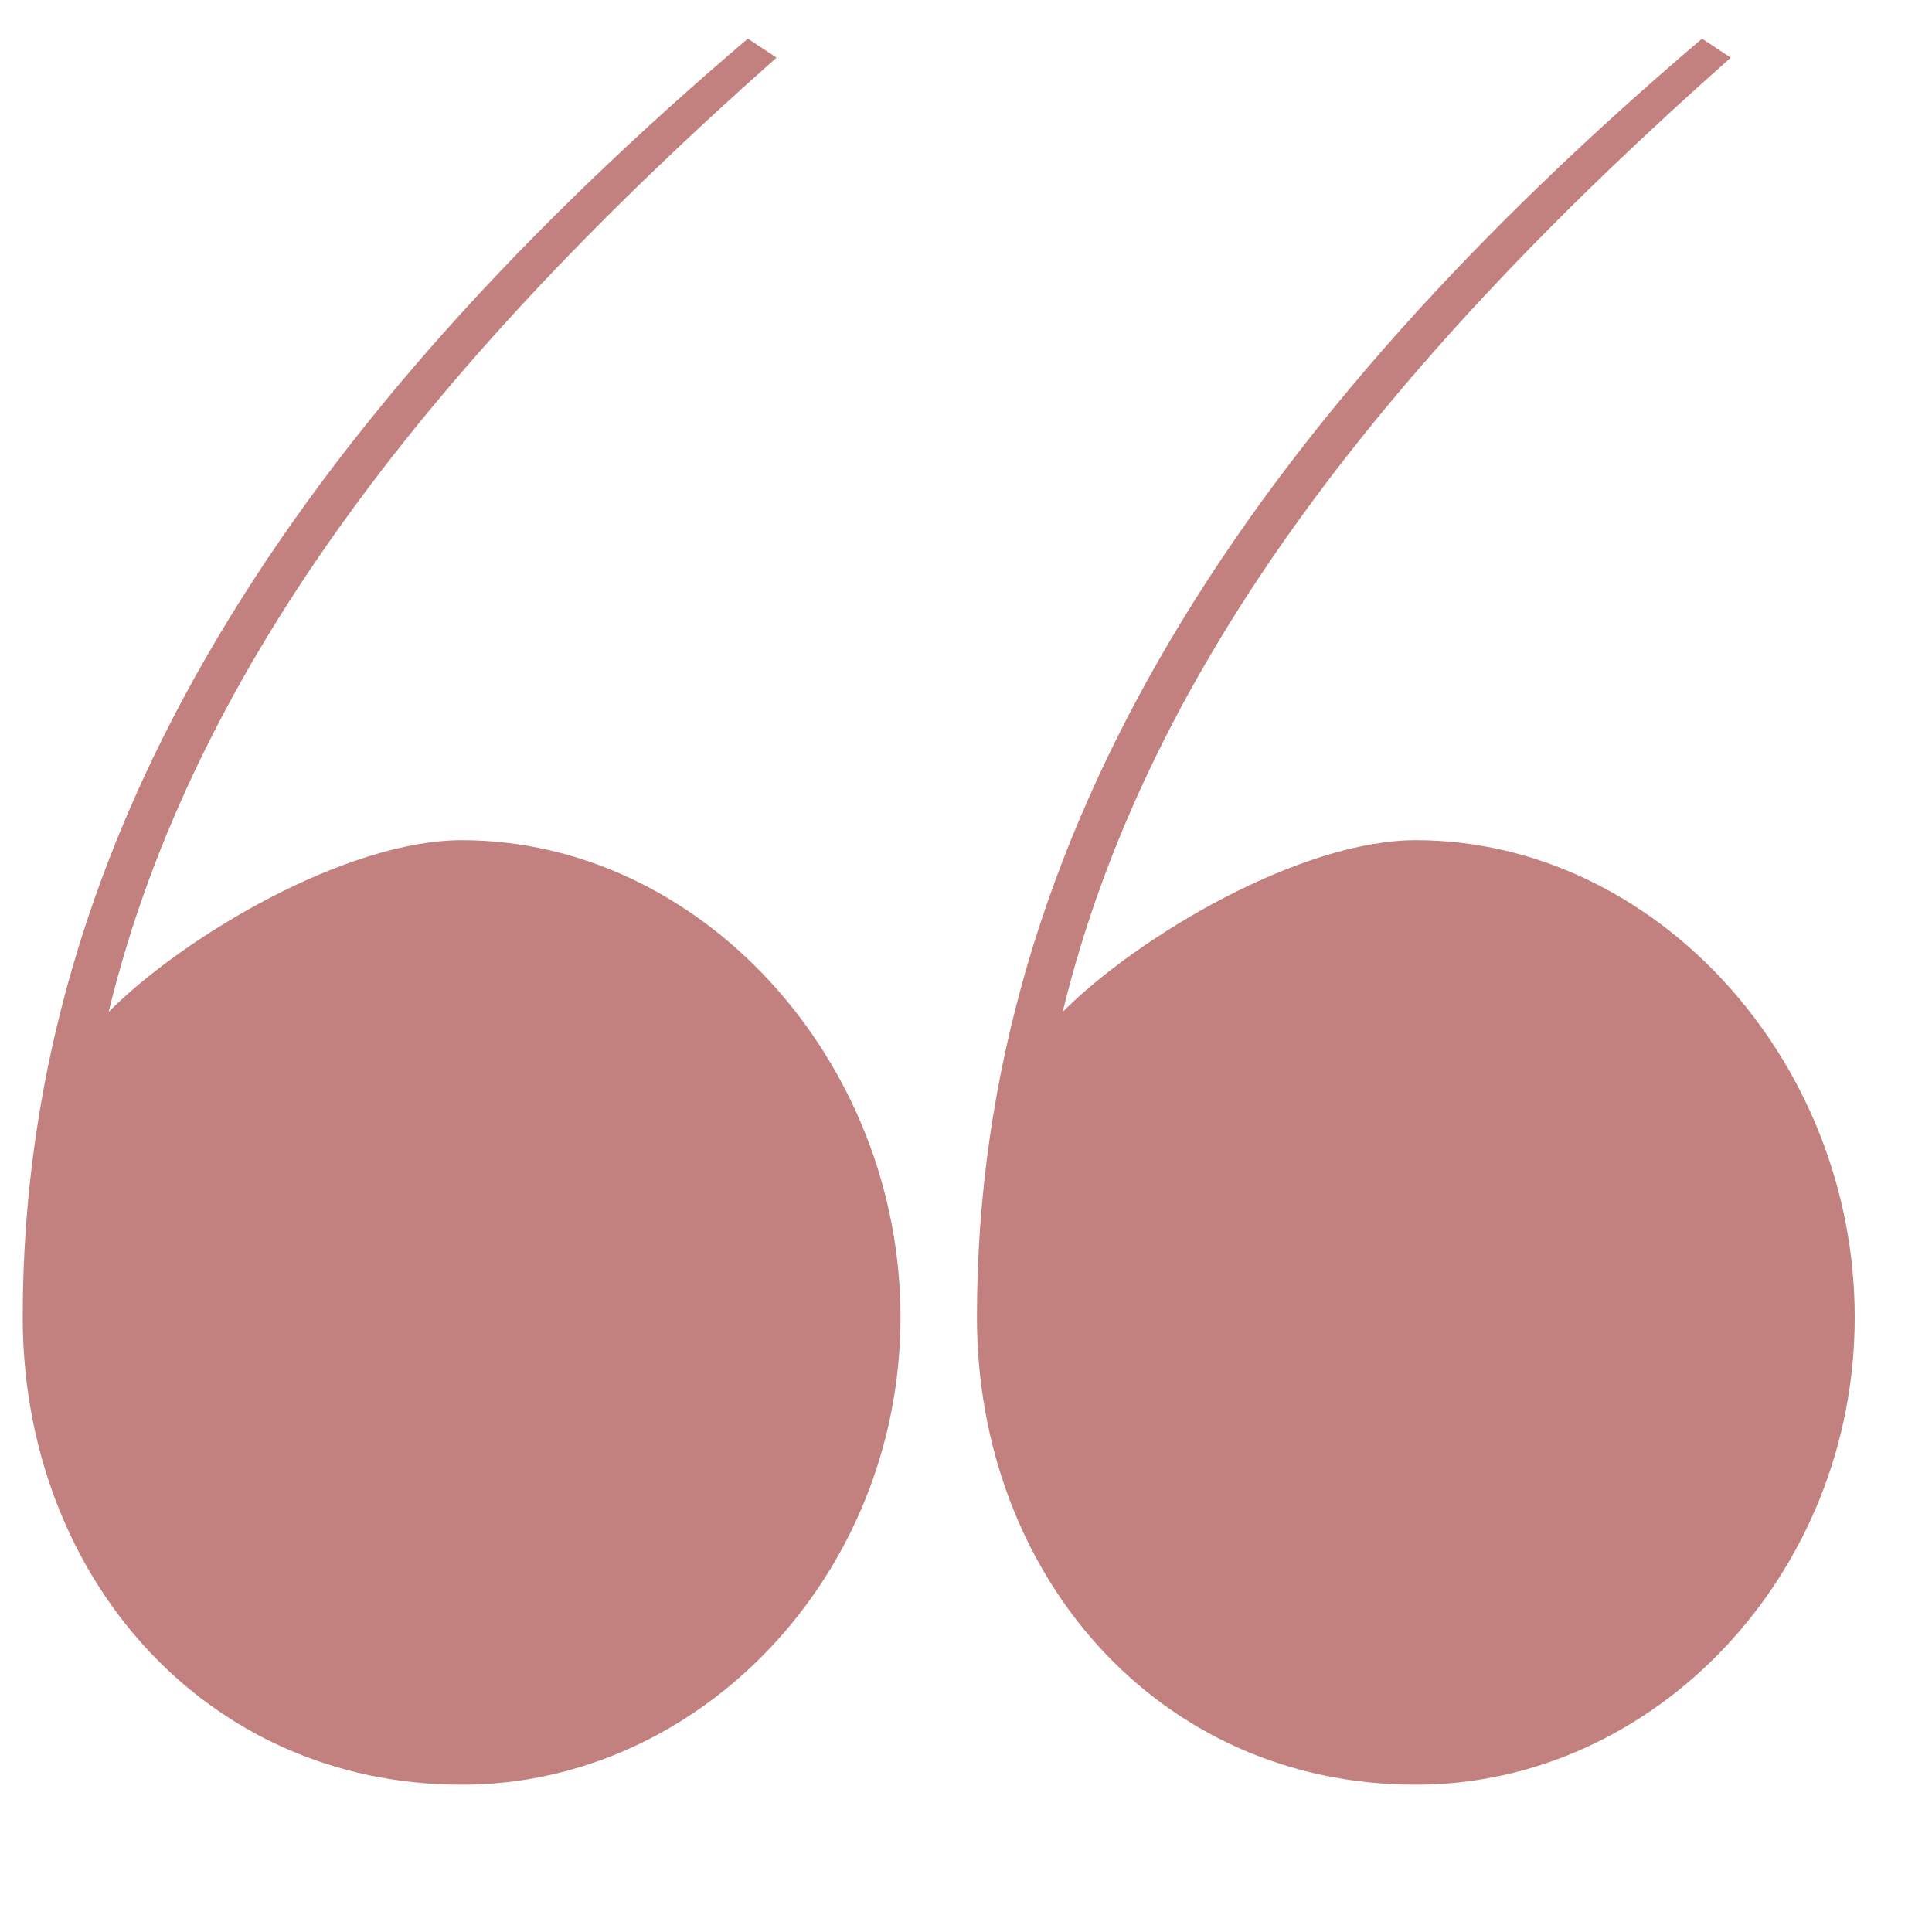
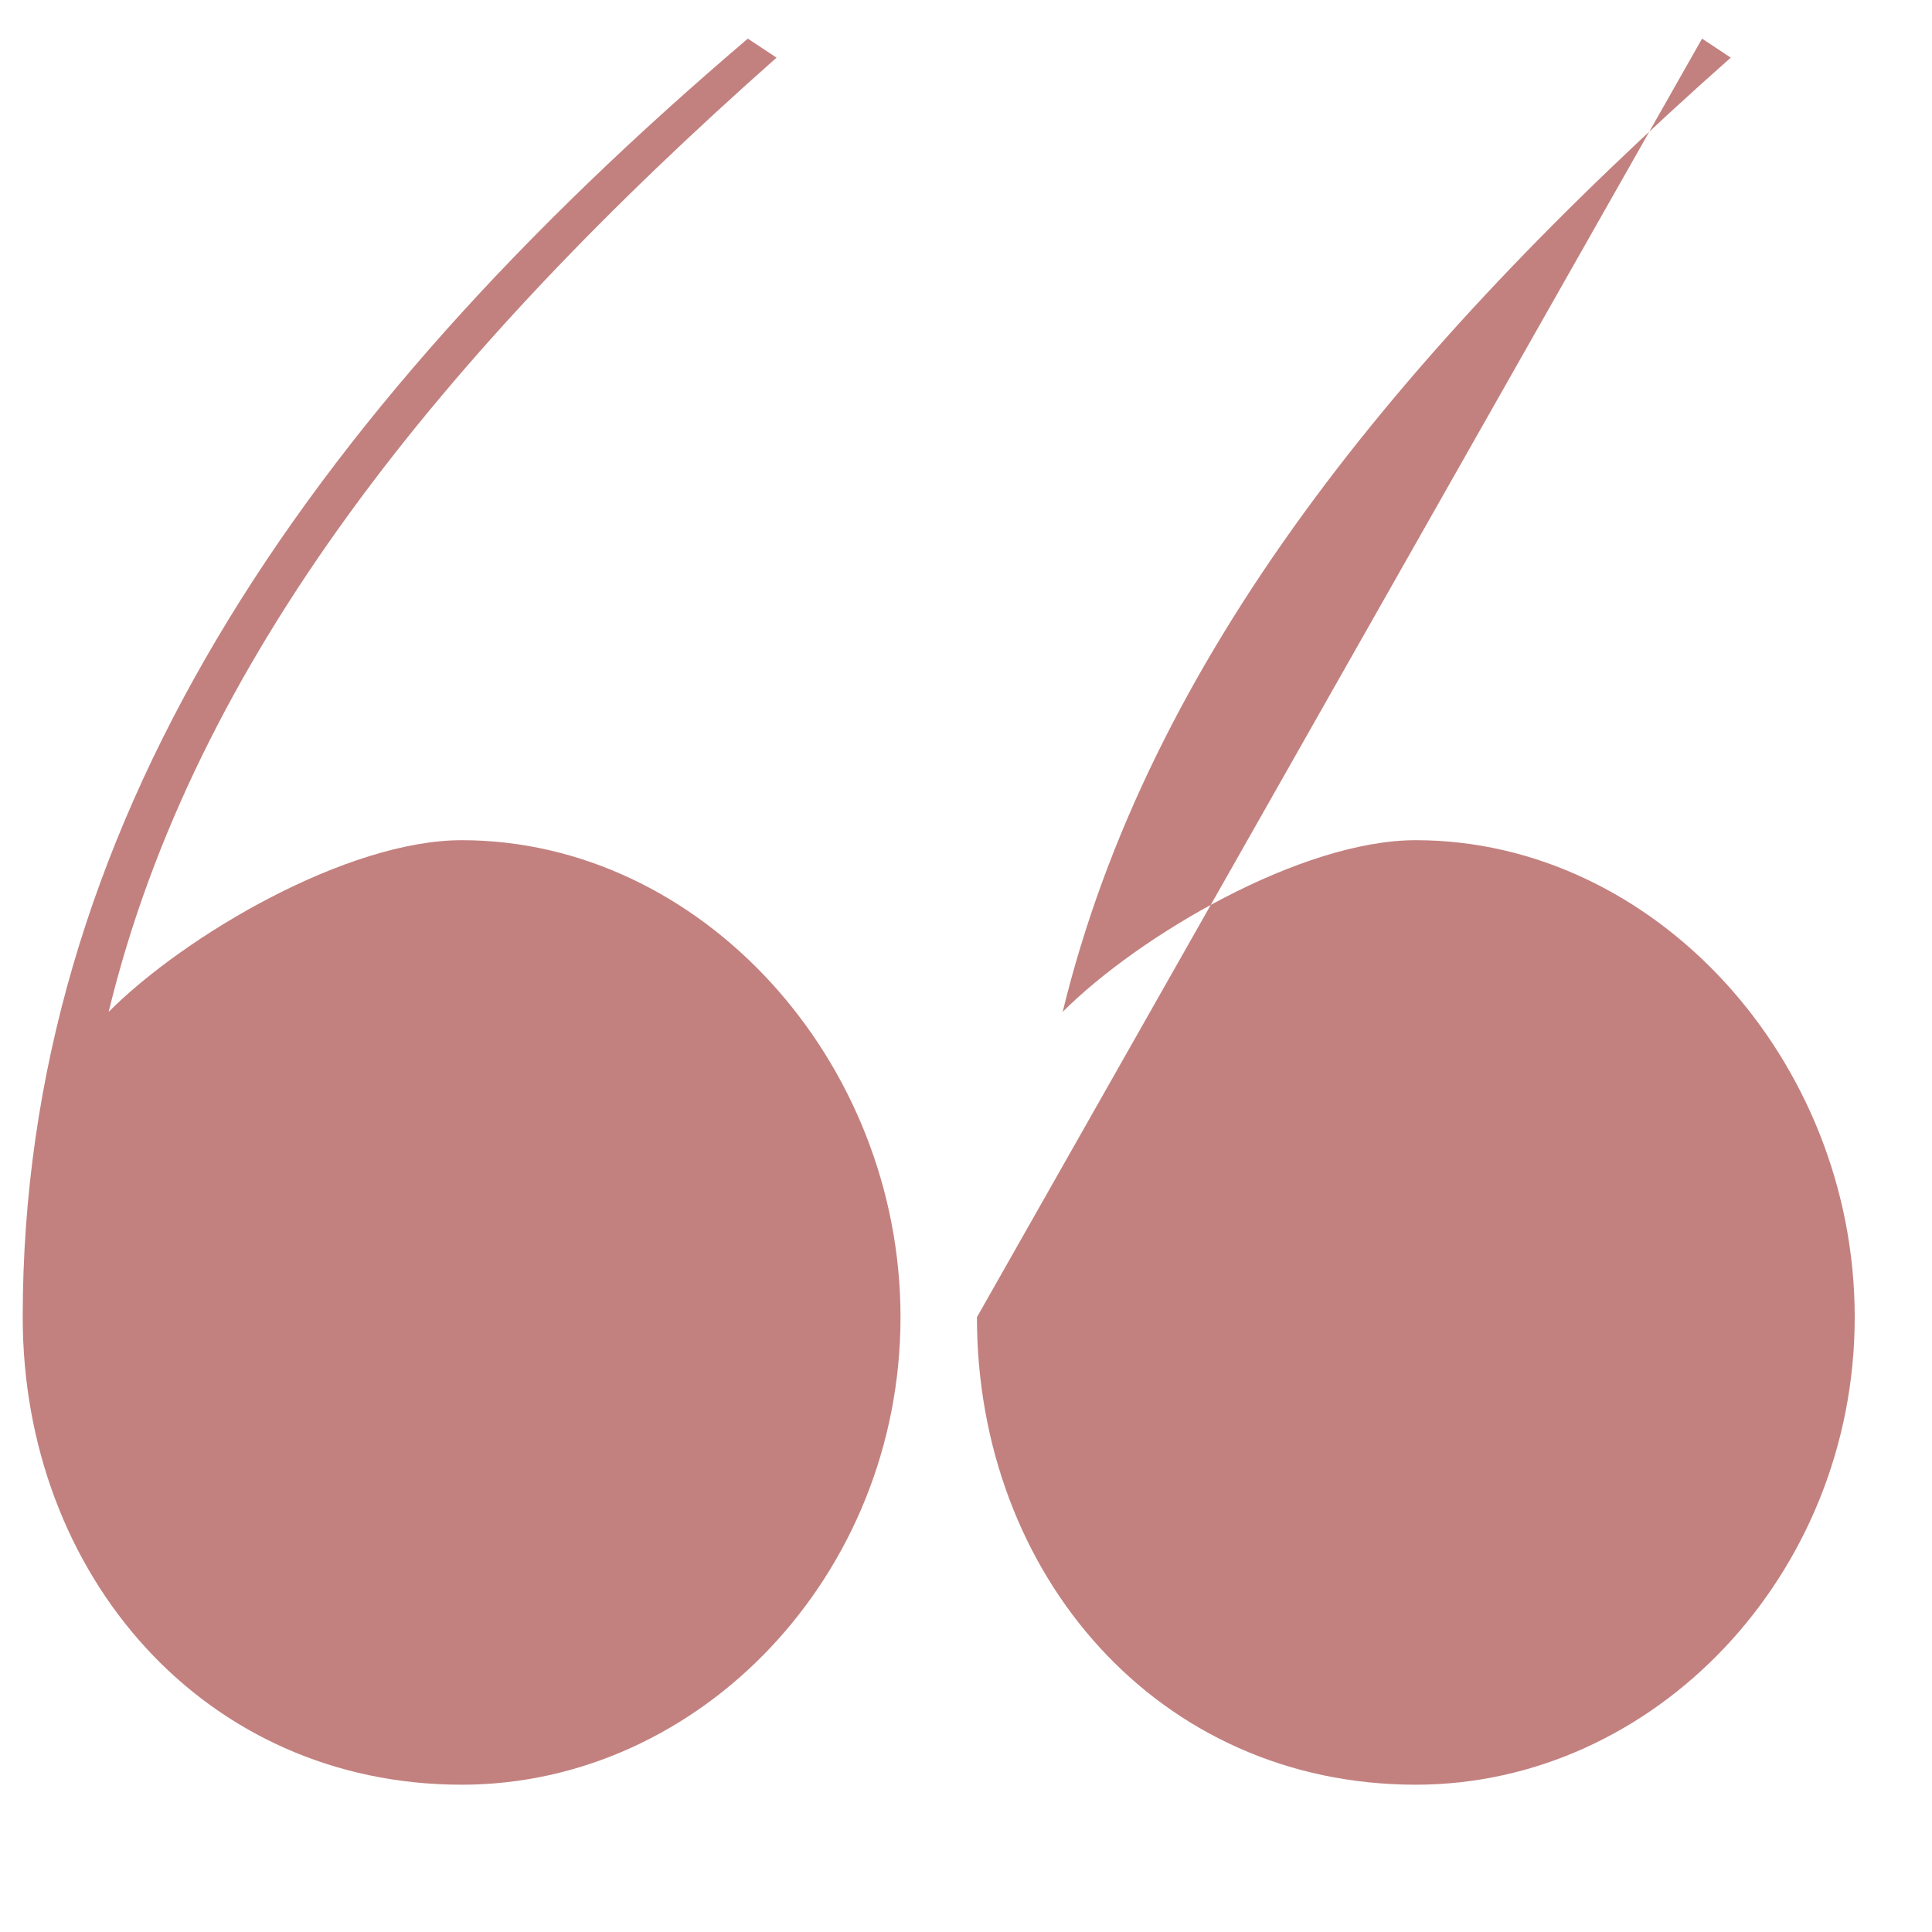
<svg xmlns="http://www.w3.org/2000/svg" version="1.1" id="Calque_1" x="0px" y="0px" viewBox="0 0 50 50" style="enable-background:new 0 0 50 50;" xml:space="preserve">
  <style type="text/css">
	.st0{display:none;}
	.st1{fill:#C2817F;}
</style>
  <g class="st0">
</g>
  <g>
-     <path class="st1" d="M19.354,1l0.743,0.492C11.452,9.148,5.031,17.05,2.812,26.187c1.973-1.978,6.17-4.443,9.137-4.443   c6.17,0,11.356,5.678,11.356,12.345s-5.186,12.099-11.356,12.099c-6.667,0-11.361-5.432-11.361-12.099   C0.588,21.493,7.747,10.875,19.354,1z M44.049,1l0.743,0.492c-8.645,7.656-15.066,15.558-17.29,24.695   c1.978-1.978,6.175-4.443,9.137-4.443C42.814,21.744,48,27.422,48,34.089s-5.186,12.099-11.361,12.099   c-6.667,0-11.356-5.432-11.356-12.099C25.283,21.493,32.442,10.875,44.049,1z" />
+     <path class="st1" d="M19.354,1l0.743,0.492C11.452,9.148,5.031,17.05,2.812,26.187c1.973-1.978,6.17-4.443,9.137-4.443   c6.17,0,11.356,5.678,11.356,12.345s-5.186,12.099-11.356,12.099c-6.667,0-11.361-5.432-11.361-12.099   C0.588,21.493,7.747,10.875,19.354,1z M44.049,1l0.743,0.492c-8.645,7.656-15.066,15.558-17.29,24.695   c1.978-1.978,6.175-4.443,9.137-4.443C42.814,21.744,48,27.422,48,34.089s-5.186,12.099-11.361,12.099   c-6.667,0-11.356-5.432-11.356-12.099z" />
  </g>
</svg>